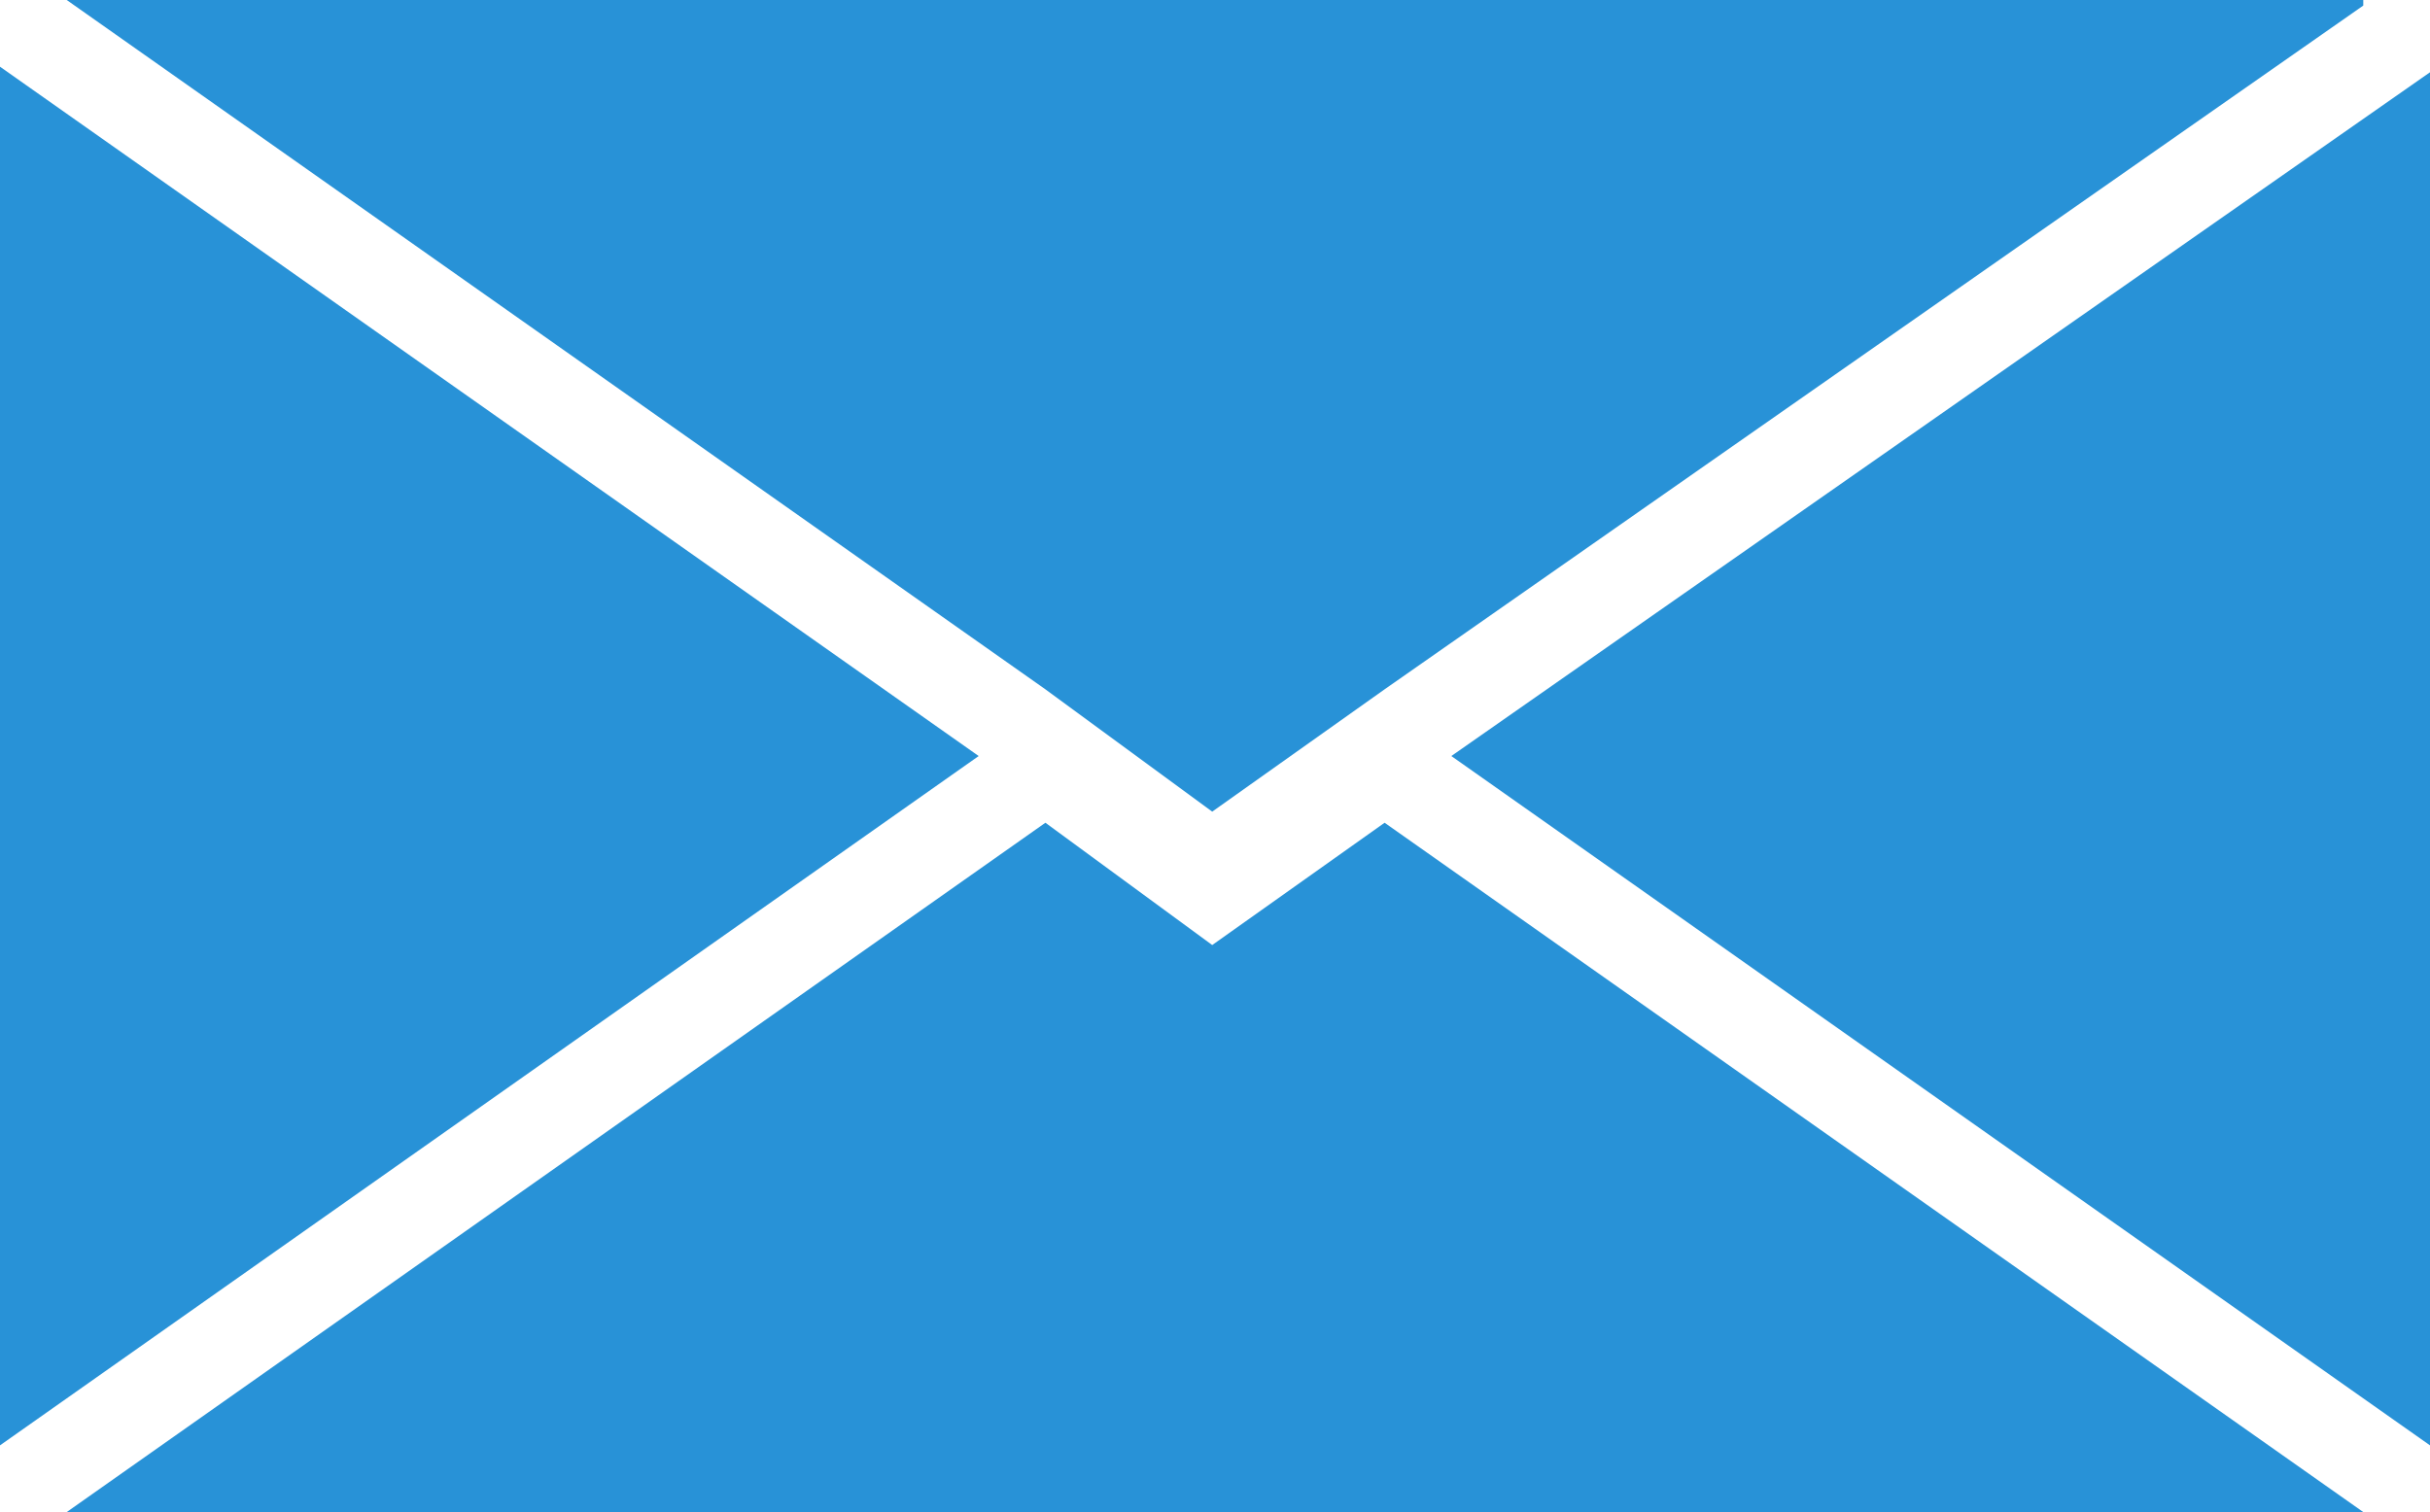
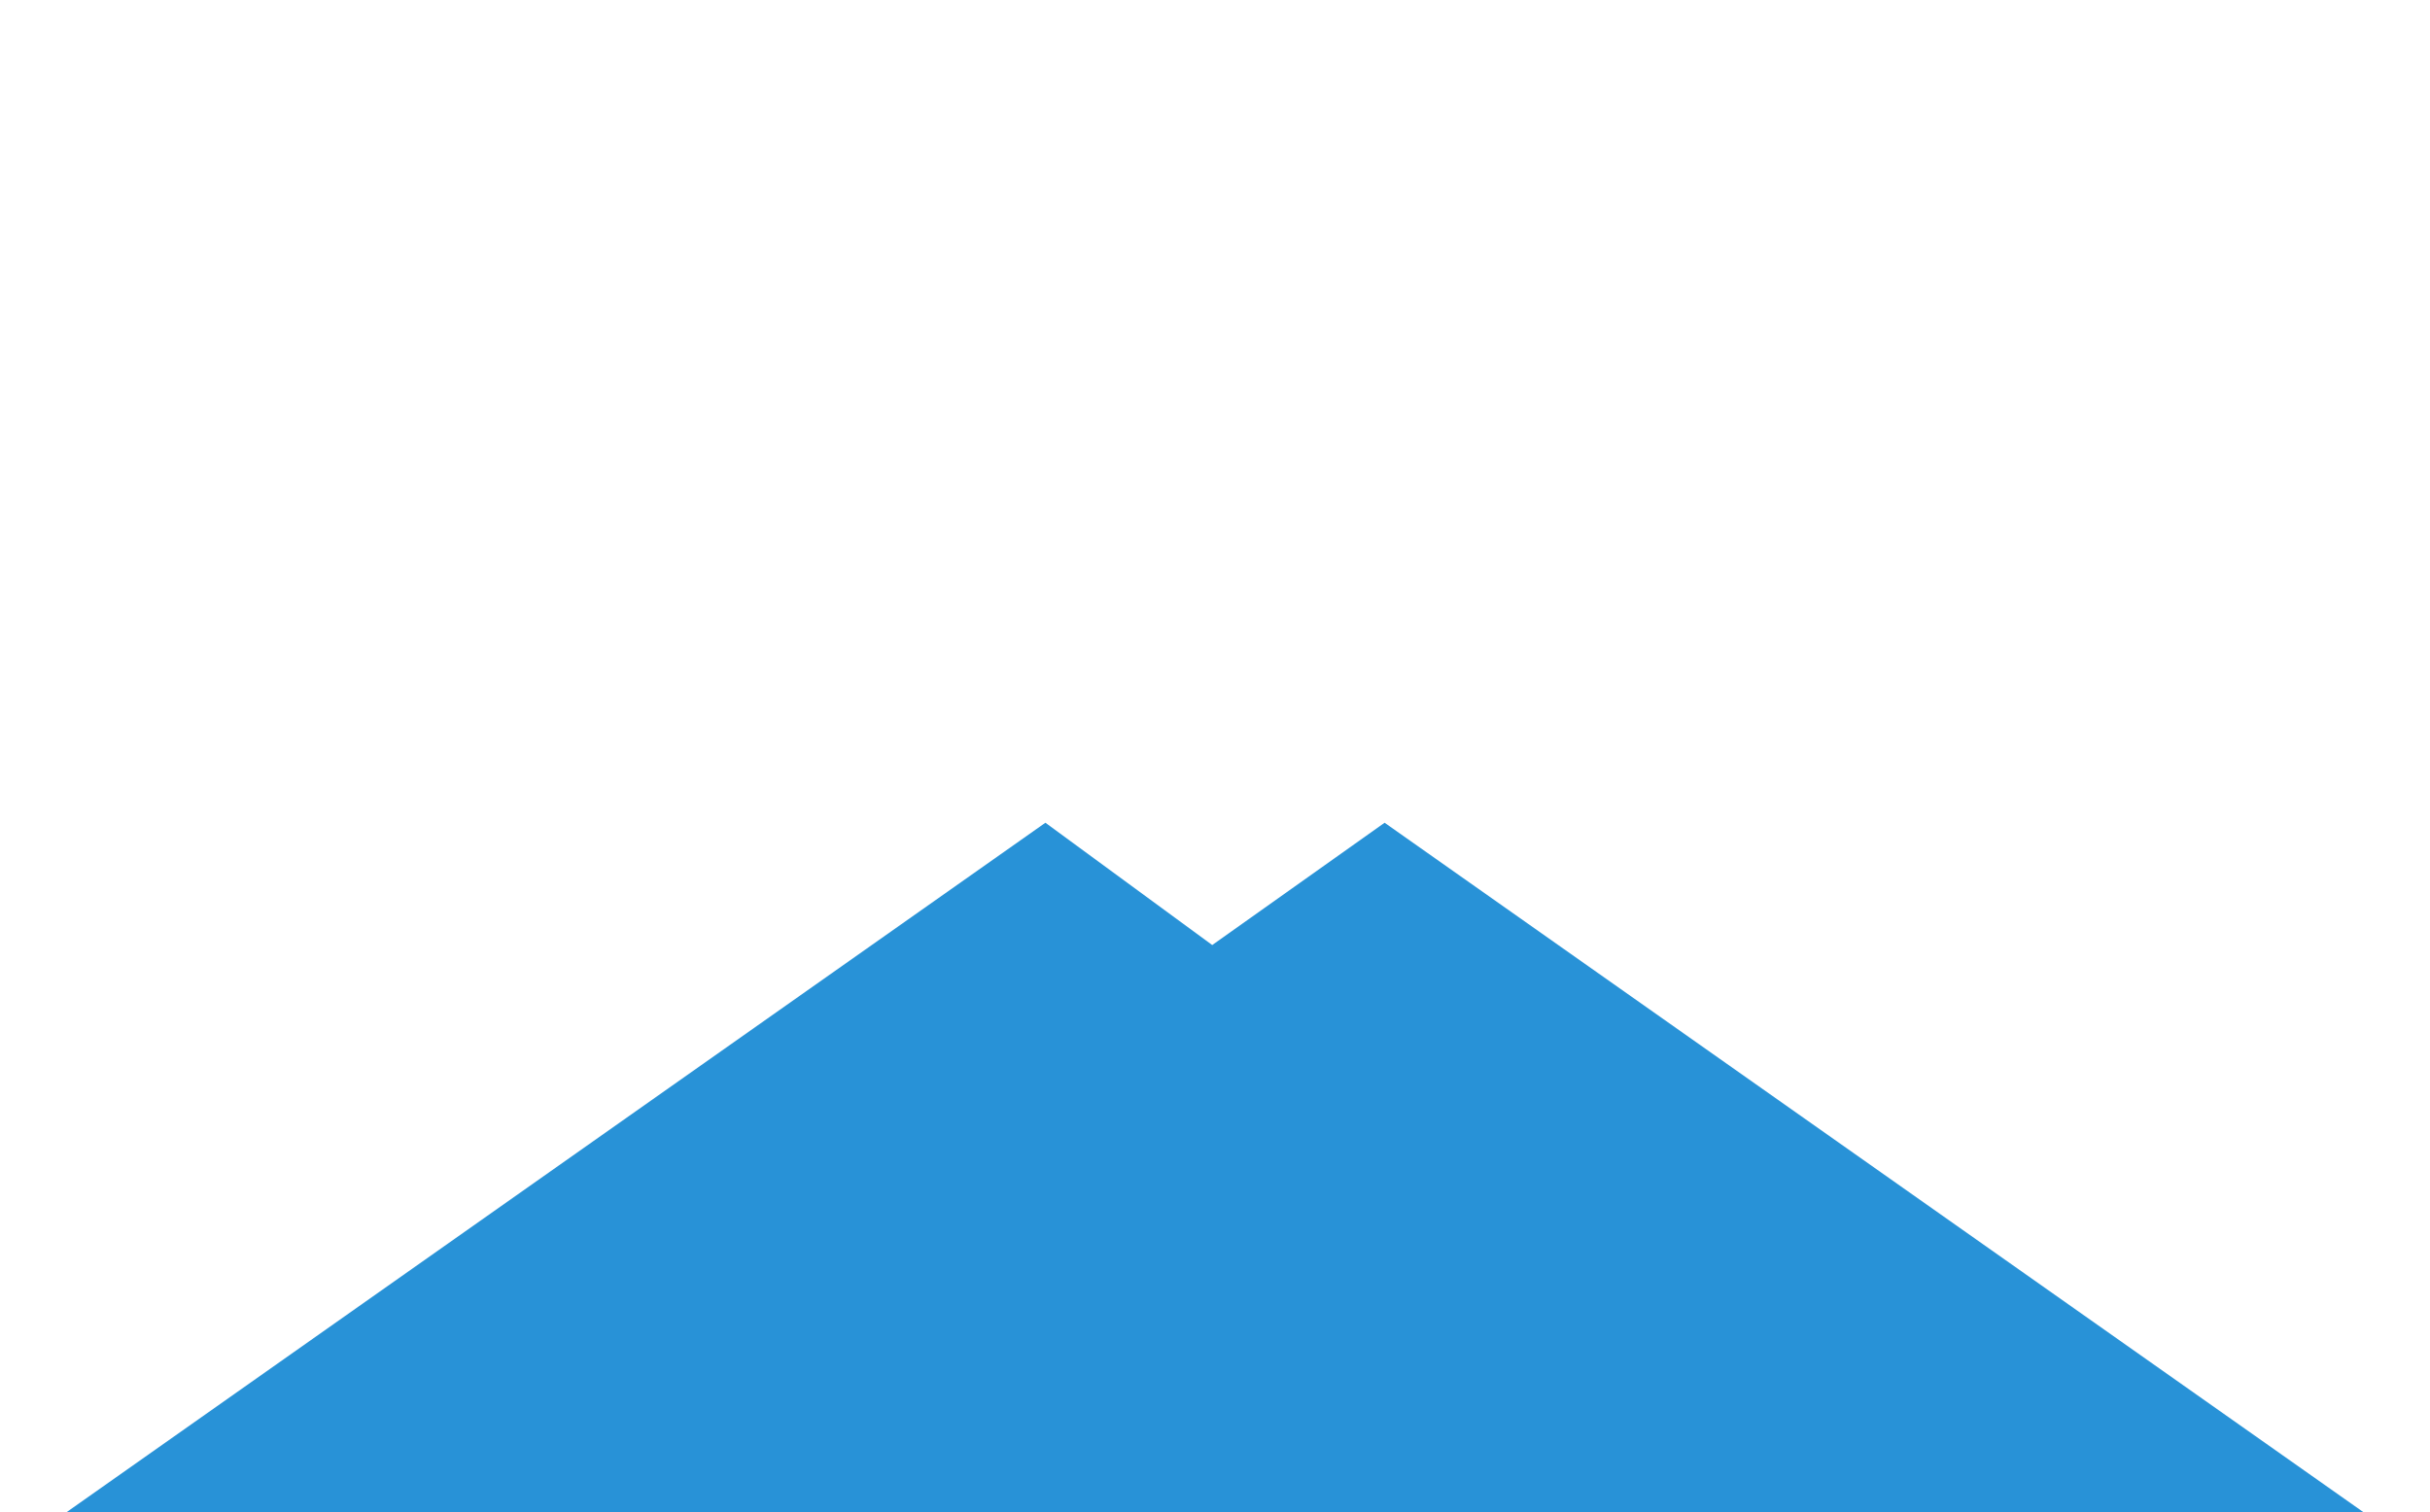
<svg xmlns="http://www.w3.org/2000/svg" id="mail" viewBox="0 0 43.7 27.2">
  <defs>
    <style>.cls-1{fill:#2892d7;}</style>
  </defs>
  <title>tvb_icon_mail</title>
-   <polygon class="cls-1" points="36.4 0 7.3 0 1.2 0 1.2 0 18.8 12.4 21.8 14.6 24.9 12.4 42.5 0.1 42.5 0 36.4 0" />
-   <polygon class="cls-1" points="26.1 13.6 43.7 26 43.7 1.3 26.1 13.6" />
-   <polygon class="cls-1" points="0 1.2 0 26 17.6 13.6 0 1.2" />
  <polygon class="cls-1" points="24.9 14.8 21.8 17 18.8 14.8 1.2 27.2 1.2 27.2 7.3 27.2 36.4 27.2 42.5 27.2 42.5 27.2 24.9 14.8" />
</svg>